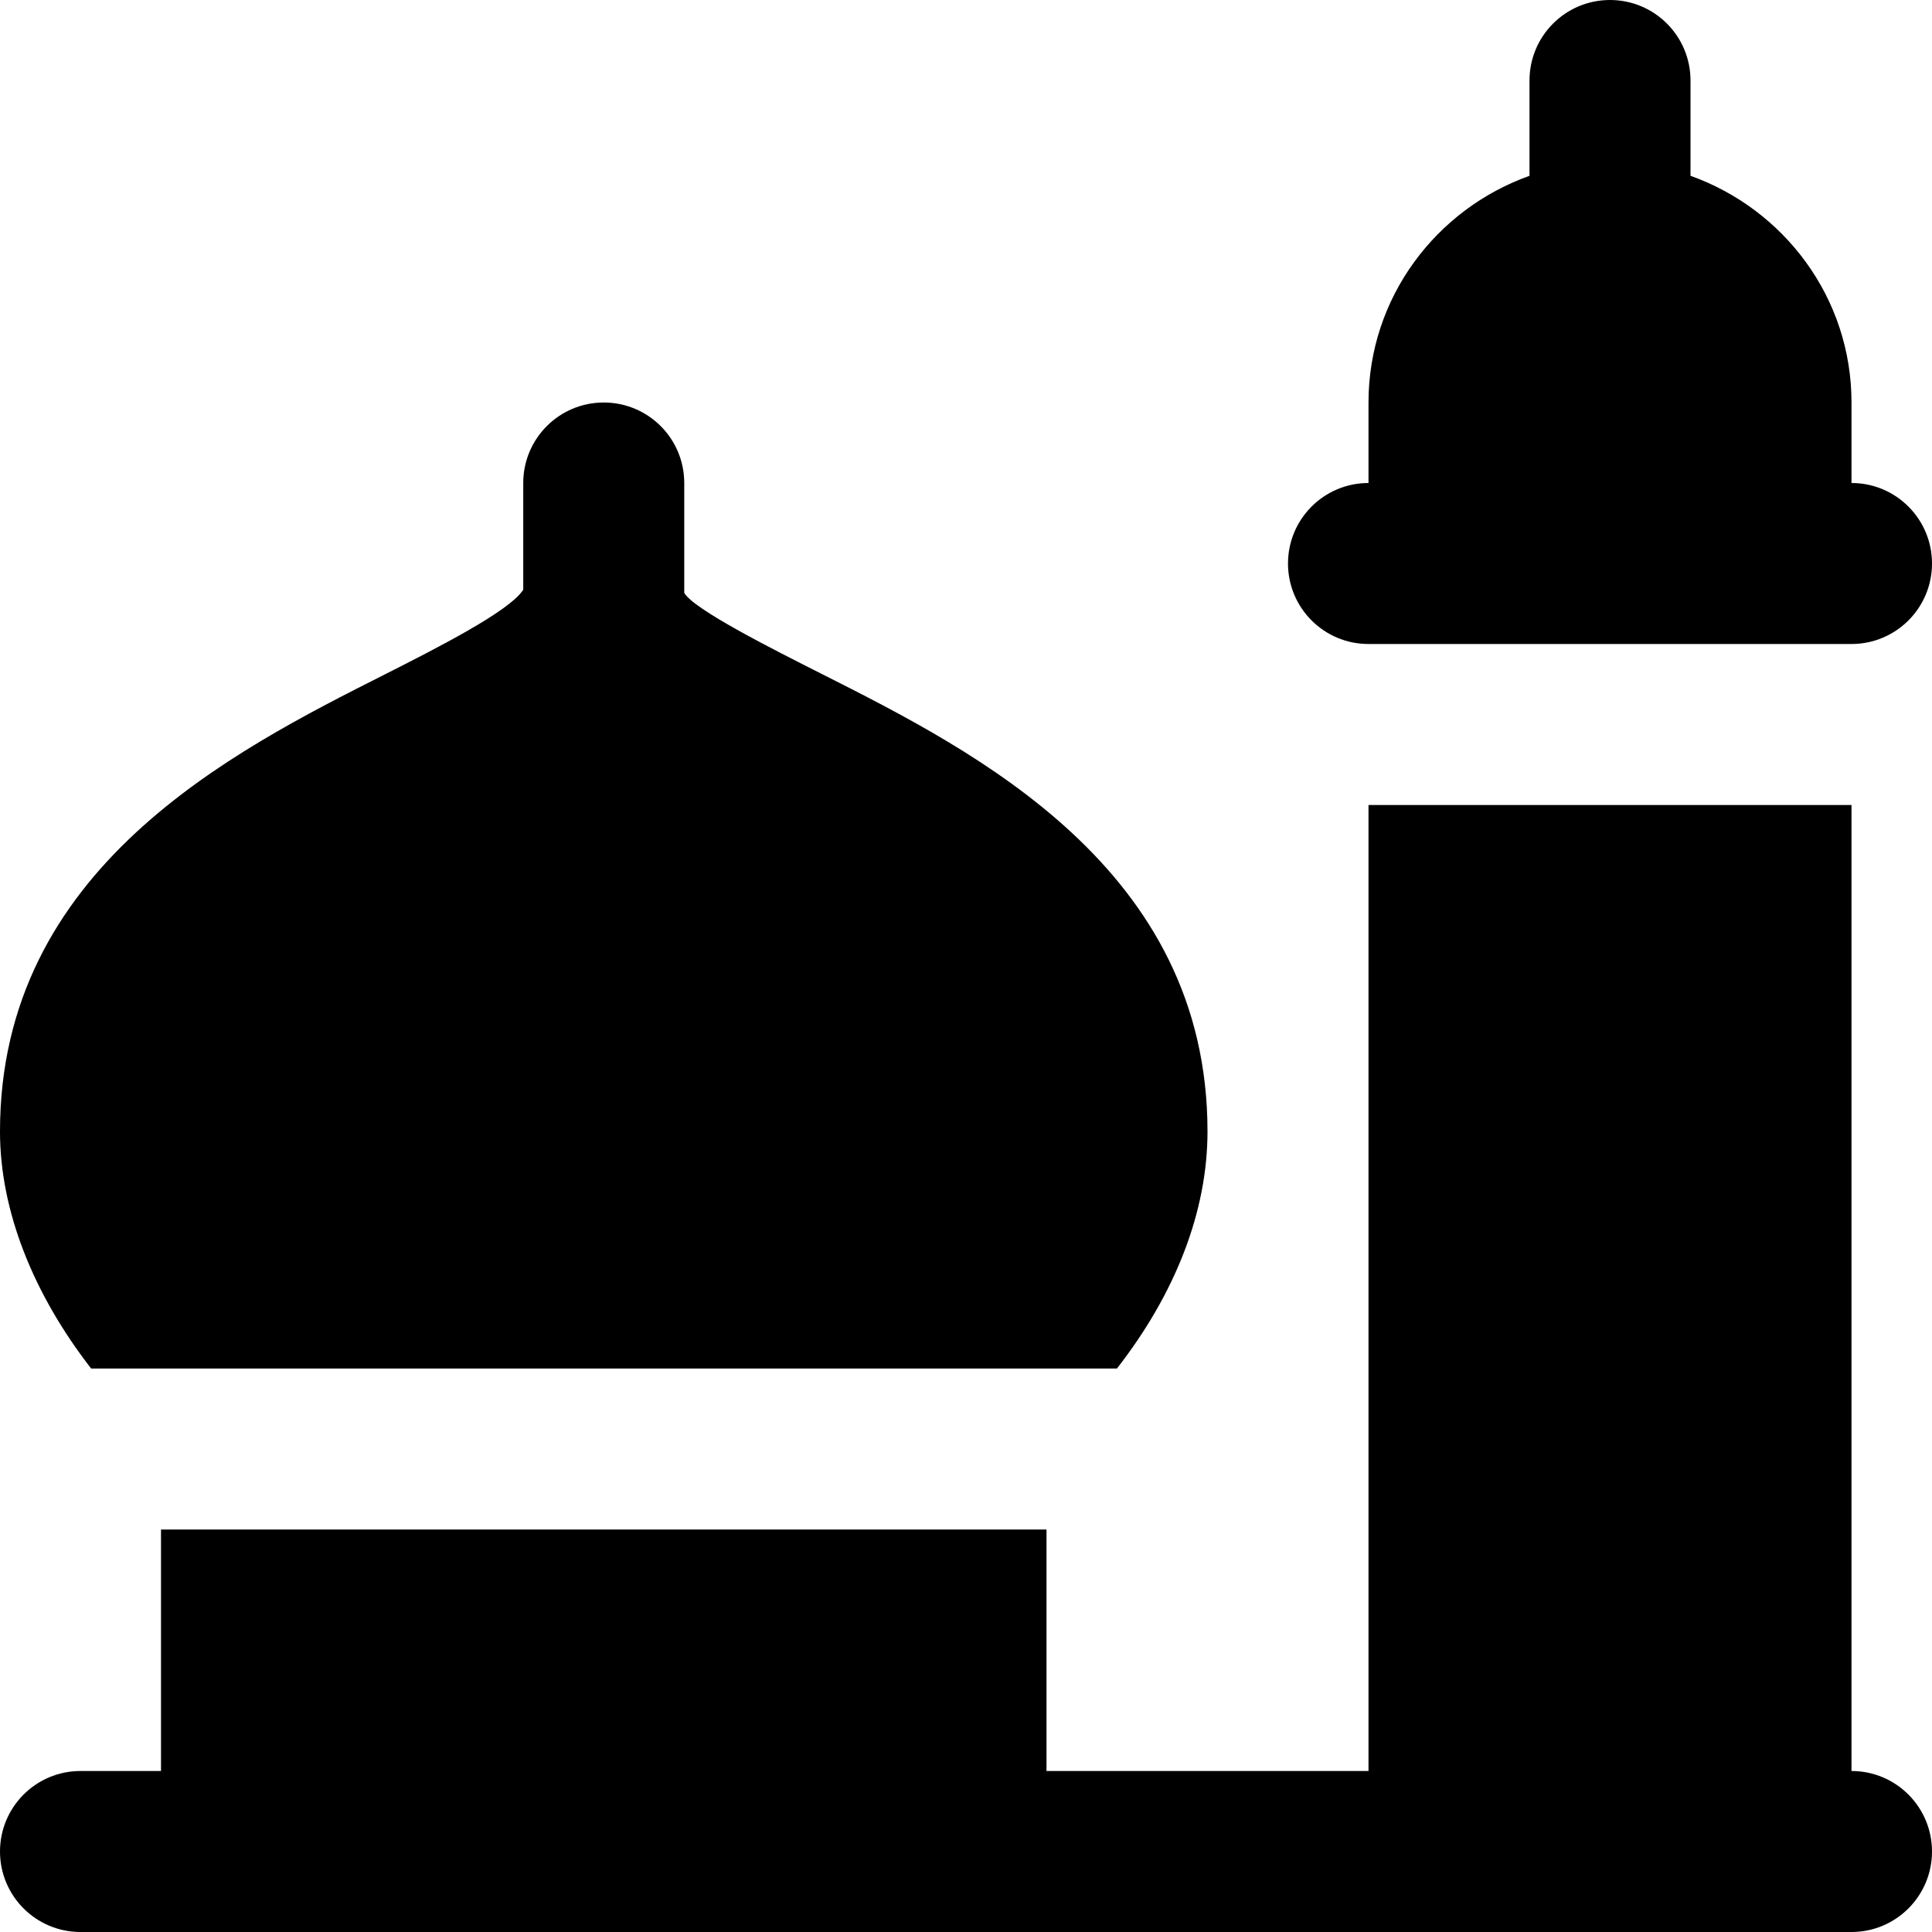
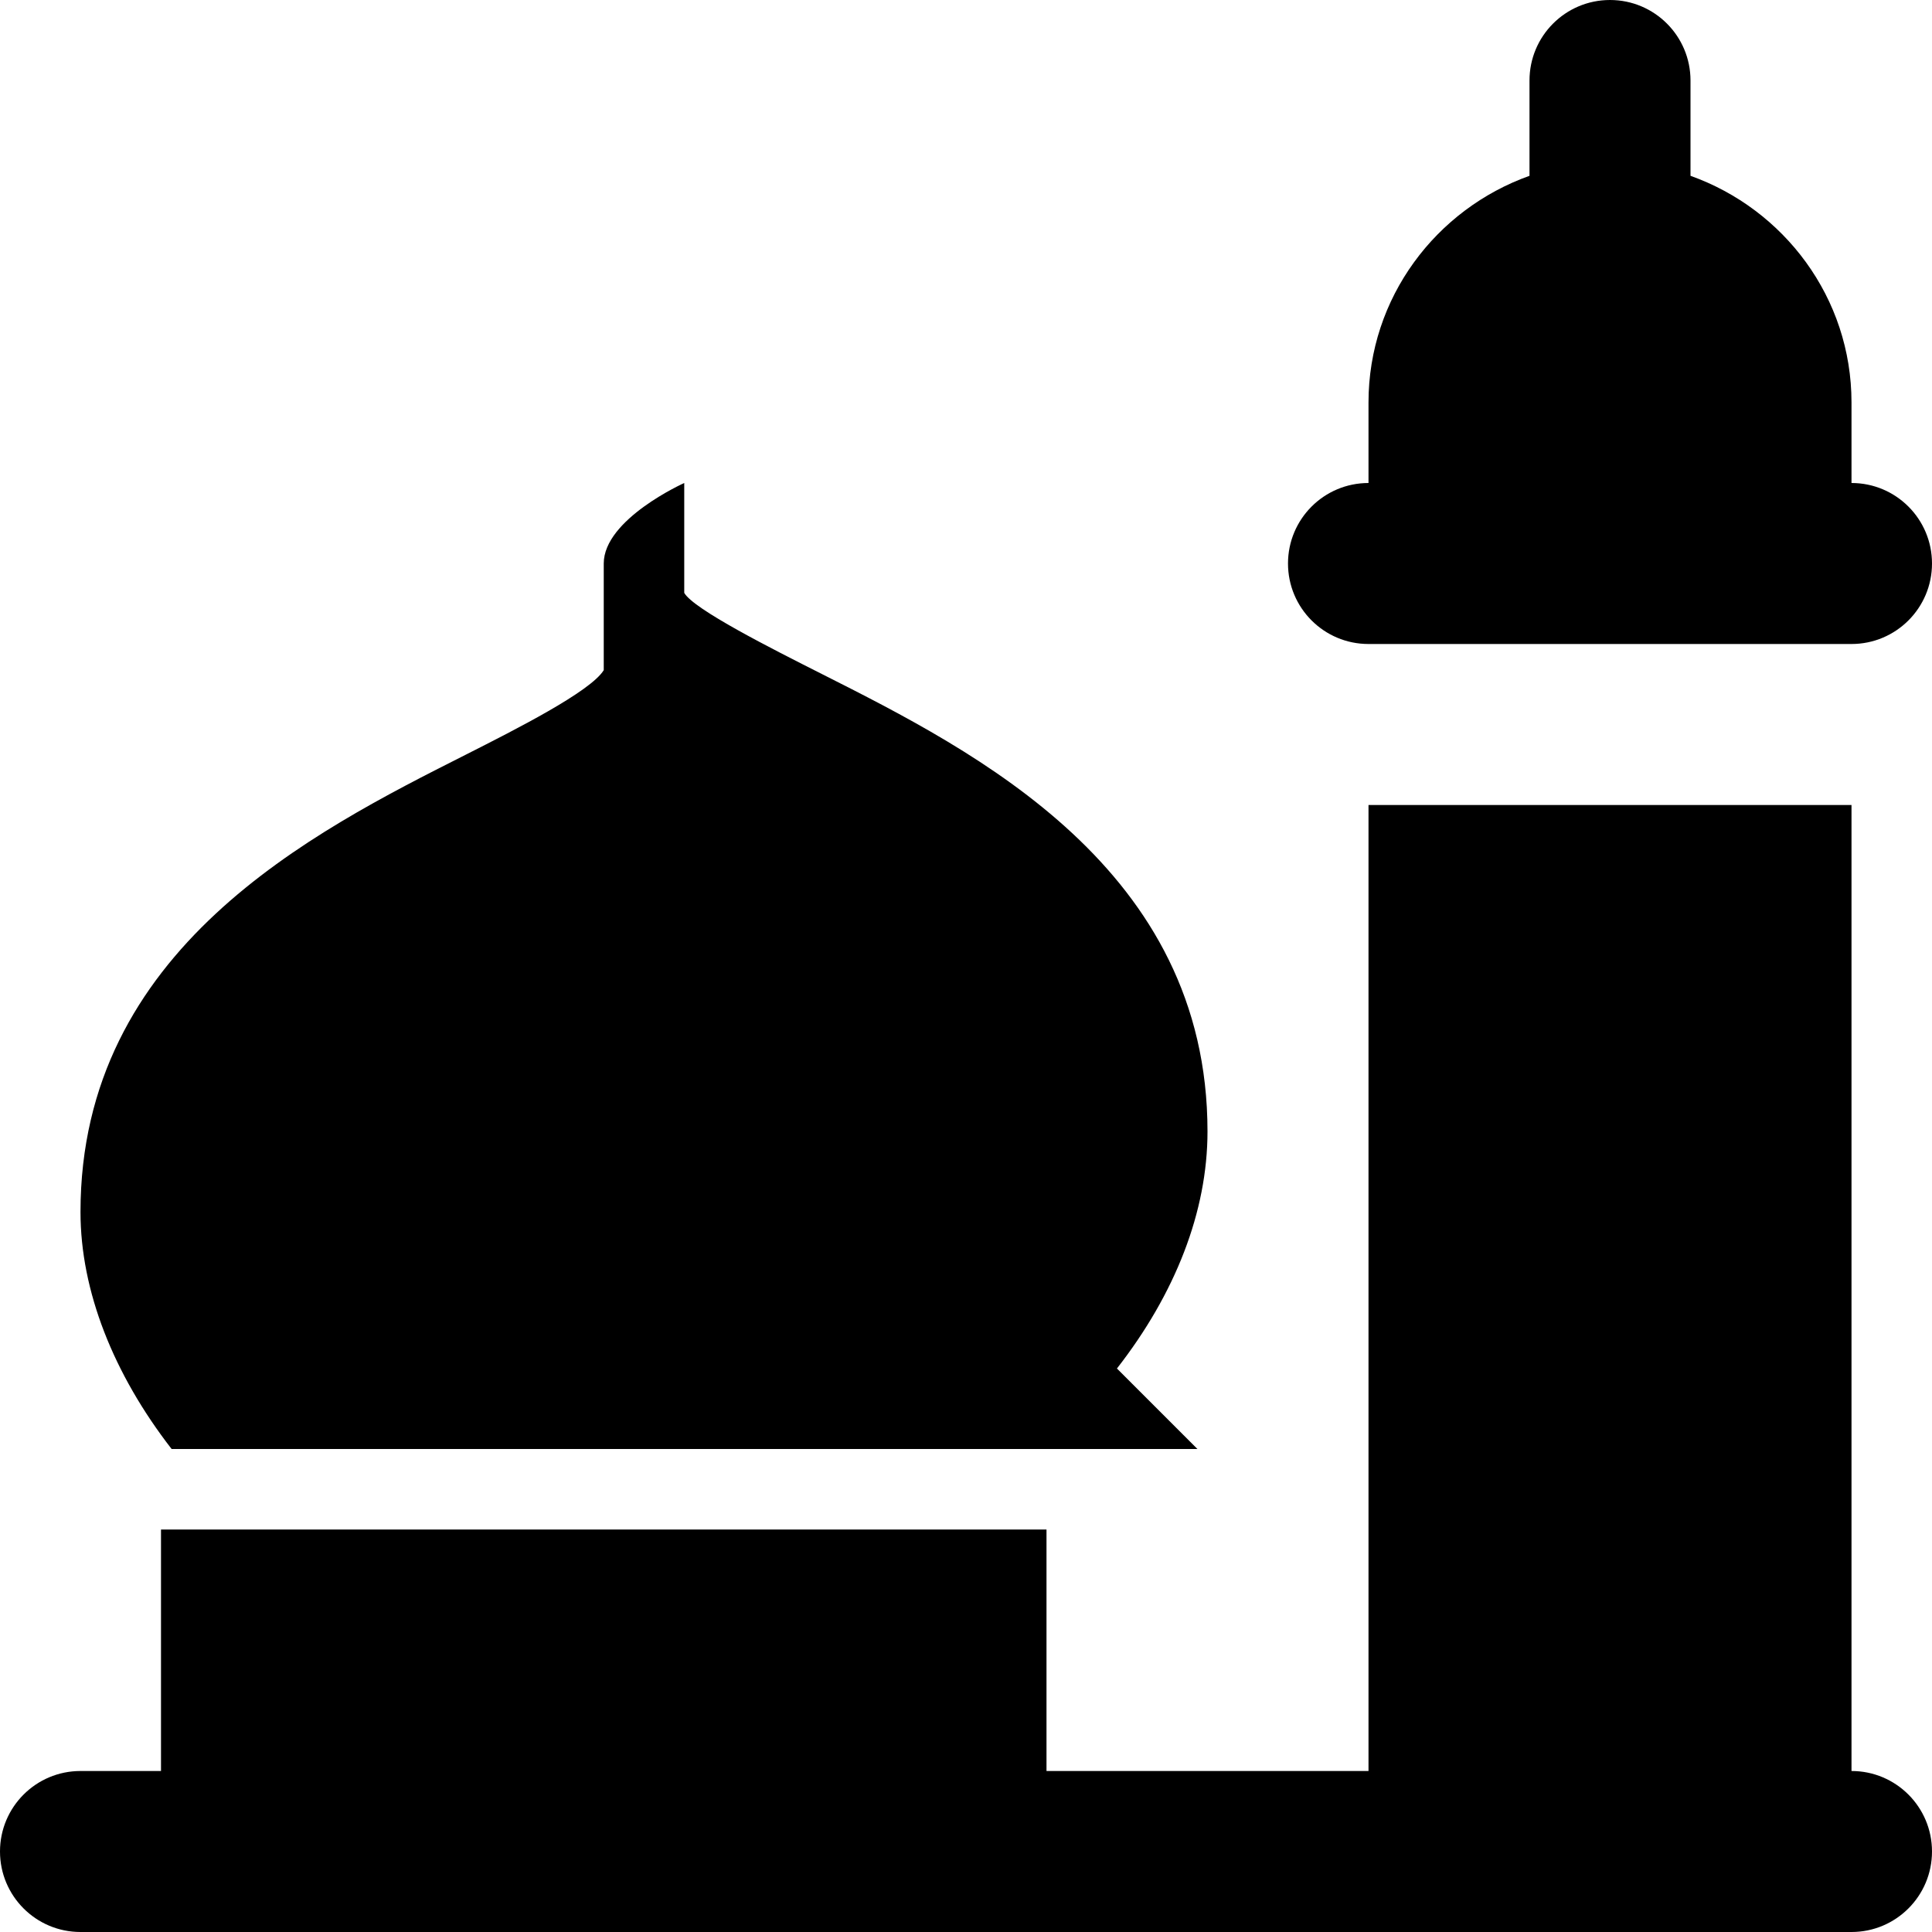
<svg xmlns="http://www.w3.org/2000/svg" id="Layer_1" data-name="Layer 1" viewBox="0 0 24 24">
-   <path d="m16,7c0-.552.447-1,1-1v-1c0-1.302.839-2.402,2-2.816v-1.184c0-.552.447-1,1-1s1,.448,1,1v1.184c1.161.414,2,1.514,2,2.816v1c.553,0,1,.448,1,1s-.447,1-1,1h-6c-.553,0-1-.448-1-1Zm-2.125,10c.724-.928,1.125-1.949,1.125-2.944,0-3.265-2.88-4.719-4.786-5.681-.636-.321-1.597-.806-1.714-1.01v-1.365c0-.552-.447-1-1-1s-1,.448-1,1v1.325c-.165.267-1.094.736-1.714,1.05-1.906.962-4.786,2.416-4.786,5.681,0,.98.409,2.012,1.132,2.944h12.743Zm9.125,5v-12h-6v12h-4v-3H2v3h-1c-.553,0-1,.448-1,1s.447,1,1,1h22c.553,0,1-.448,1-1s-.447-1-1-1Z" />
+   <path d="m16,7c0-.552.447-1,1-1v-1c0-1.302.839-2.402,2-2.816v-1.184c0-.552.447-1,1-1s1,.448,1,1v1.184c1.161.414,2,1.514,2,2.816v1c.553,0,1,.448,1,1s-.447,1-1,1h-6c-.553,0-1-.448-1-1Zm-2.125,10c.724-.928,1.125-1.949,1.125-2.944,0-3.265-2.88-4.719-4.786-5.681-.636-.321-1.597-.806-1.714-1.01v-1.365s-1,.448-1,1v1.325c-.165.267-1.094.736-1.714,1.05-1.906.962-4.786,2.416-4.786,5.681,0,.98.409,2.012,1.132,2.944h12.743Zm9.125,5v-12h-6v12h-4v-3H2v3h-1c-.553,0-1,.448-1,1s.447,1,1,1h22c.553,0,1-.448,1-1s-.447-1-1-1Z" />
</svg>